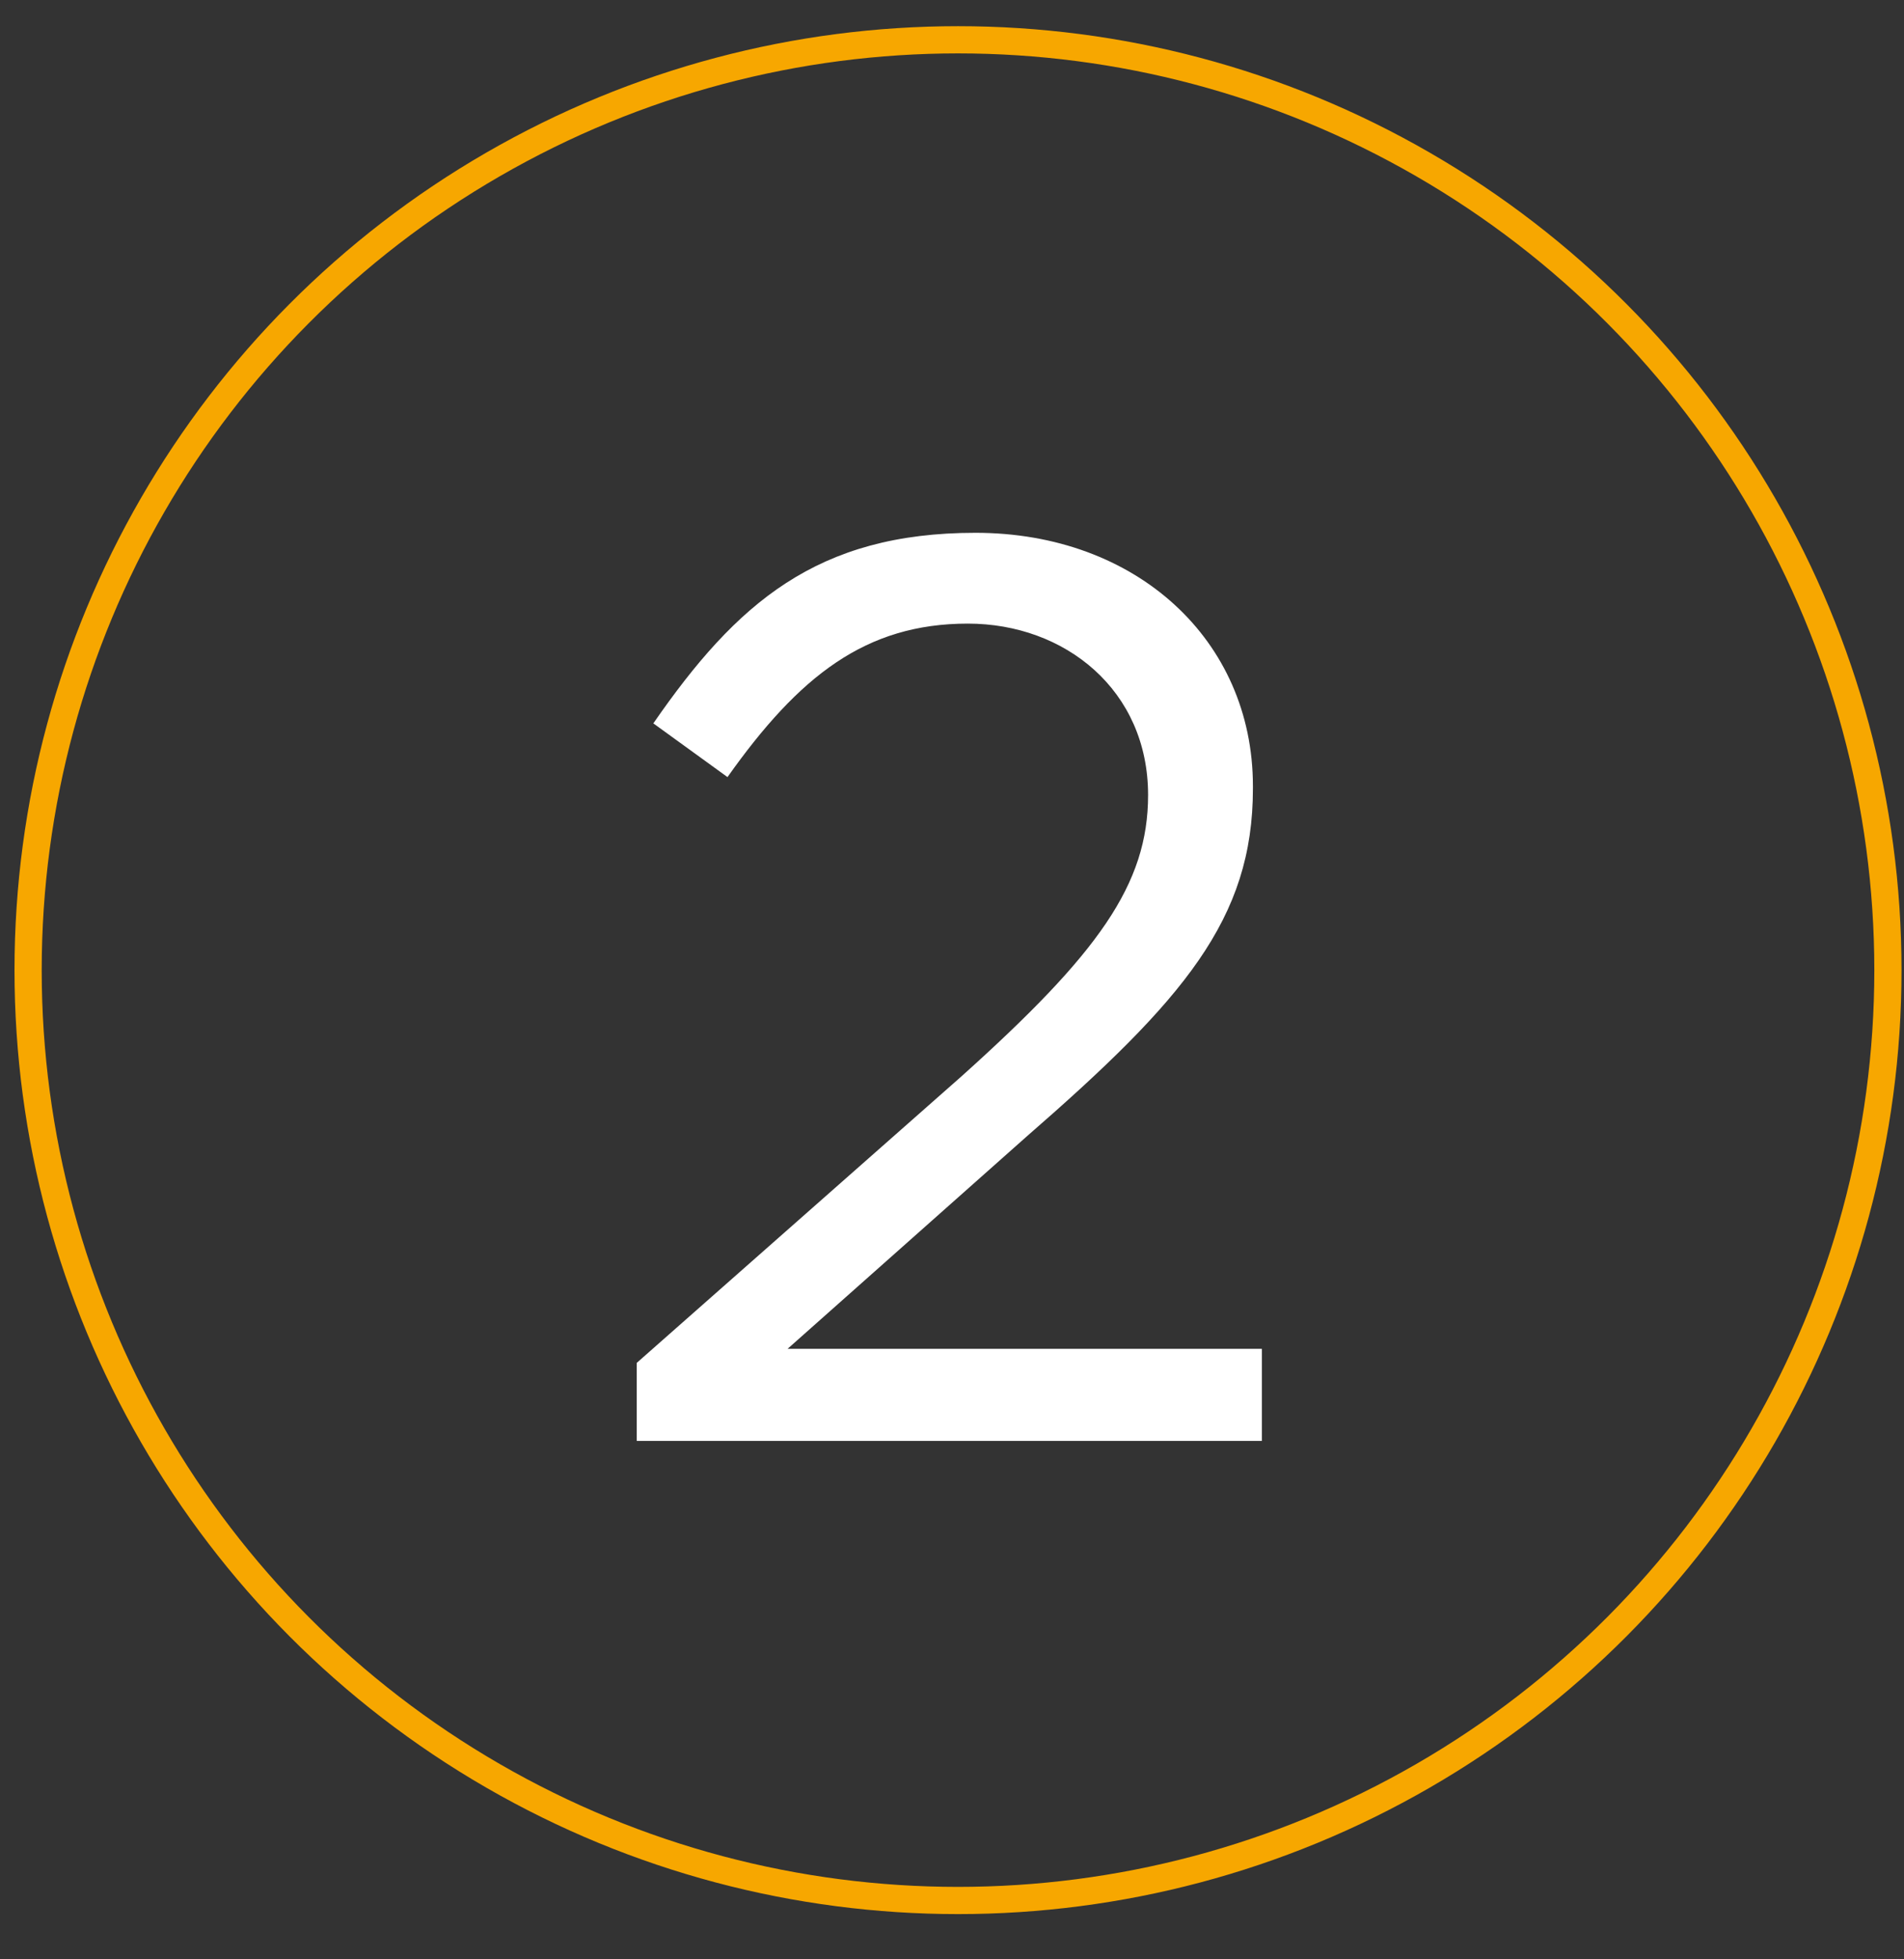
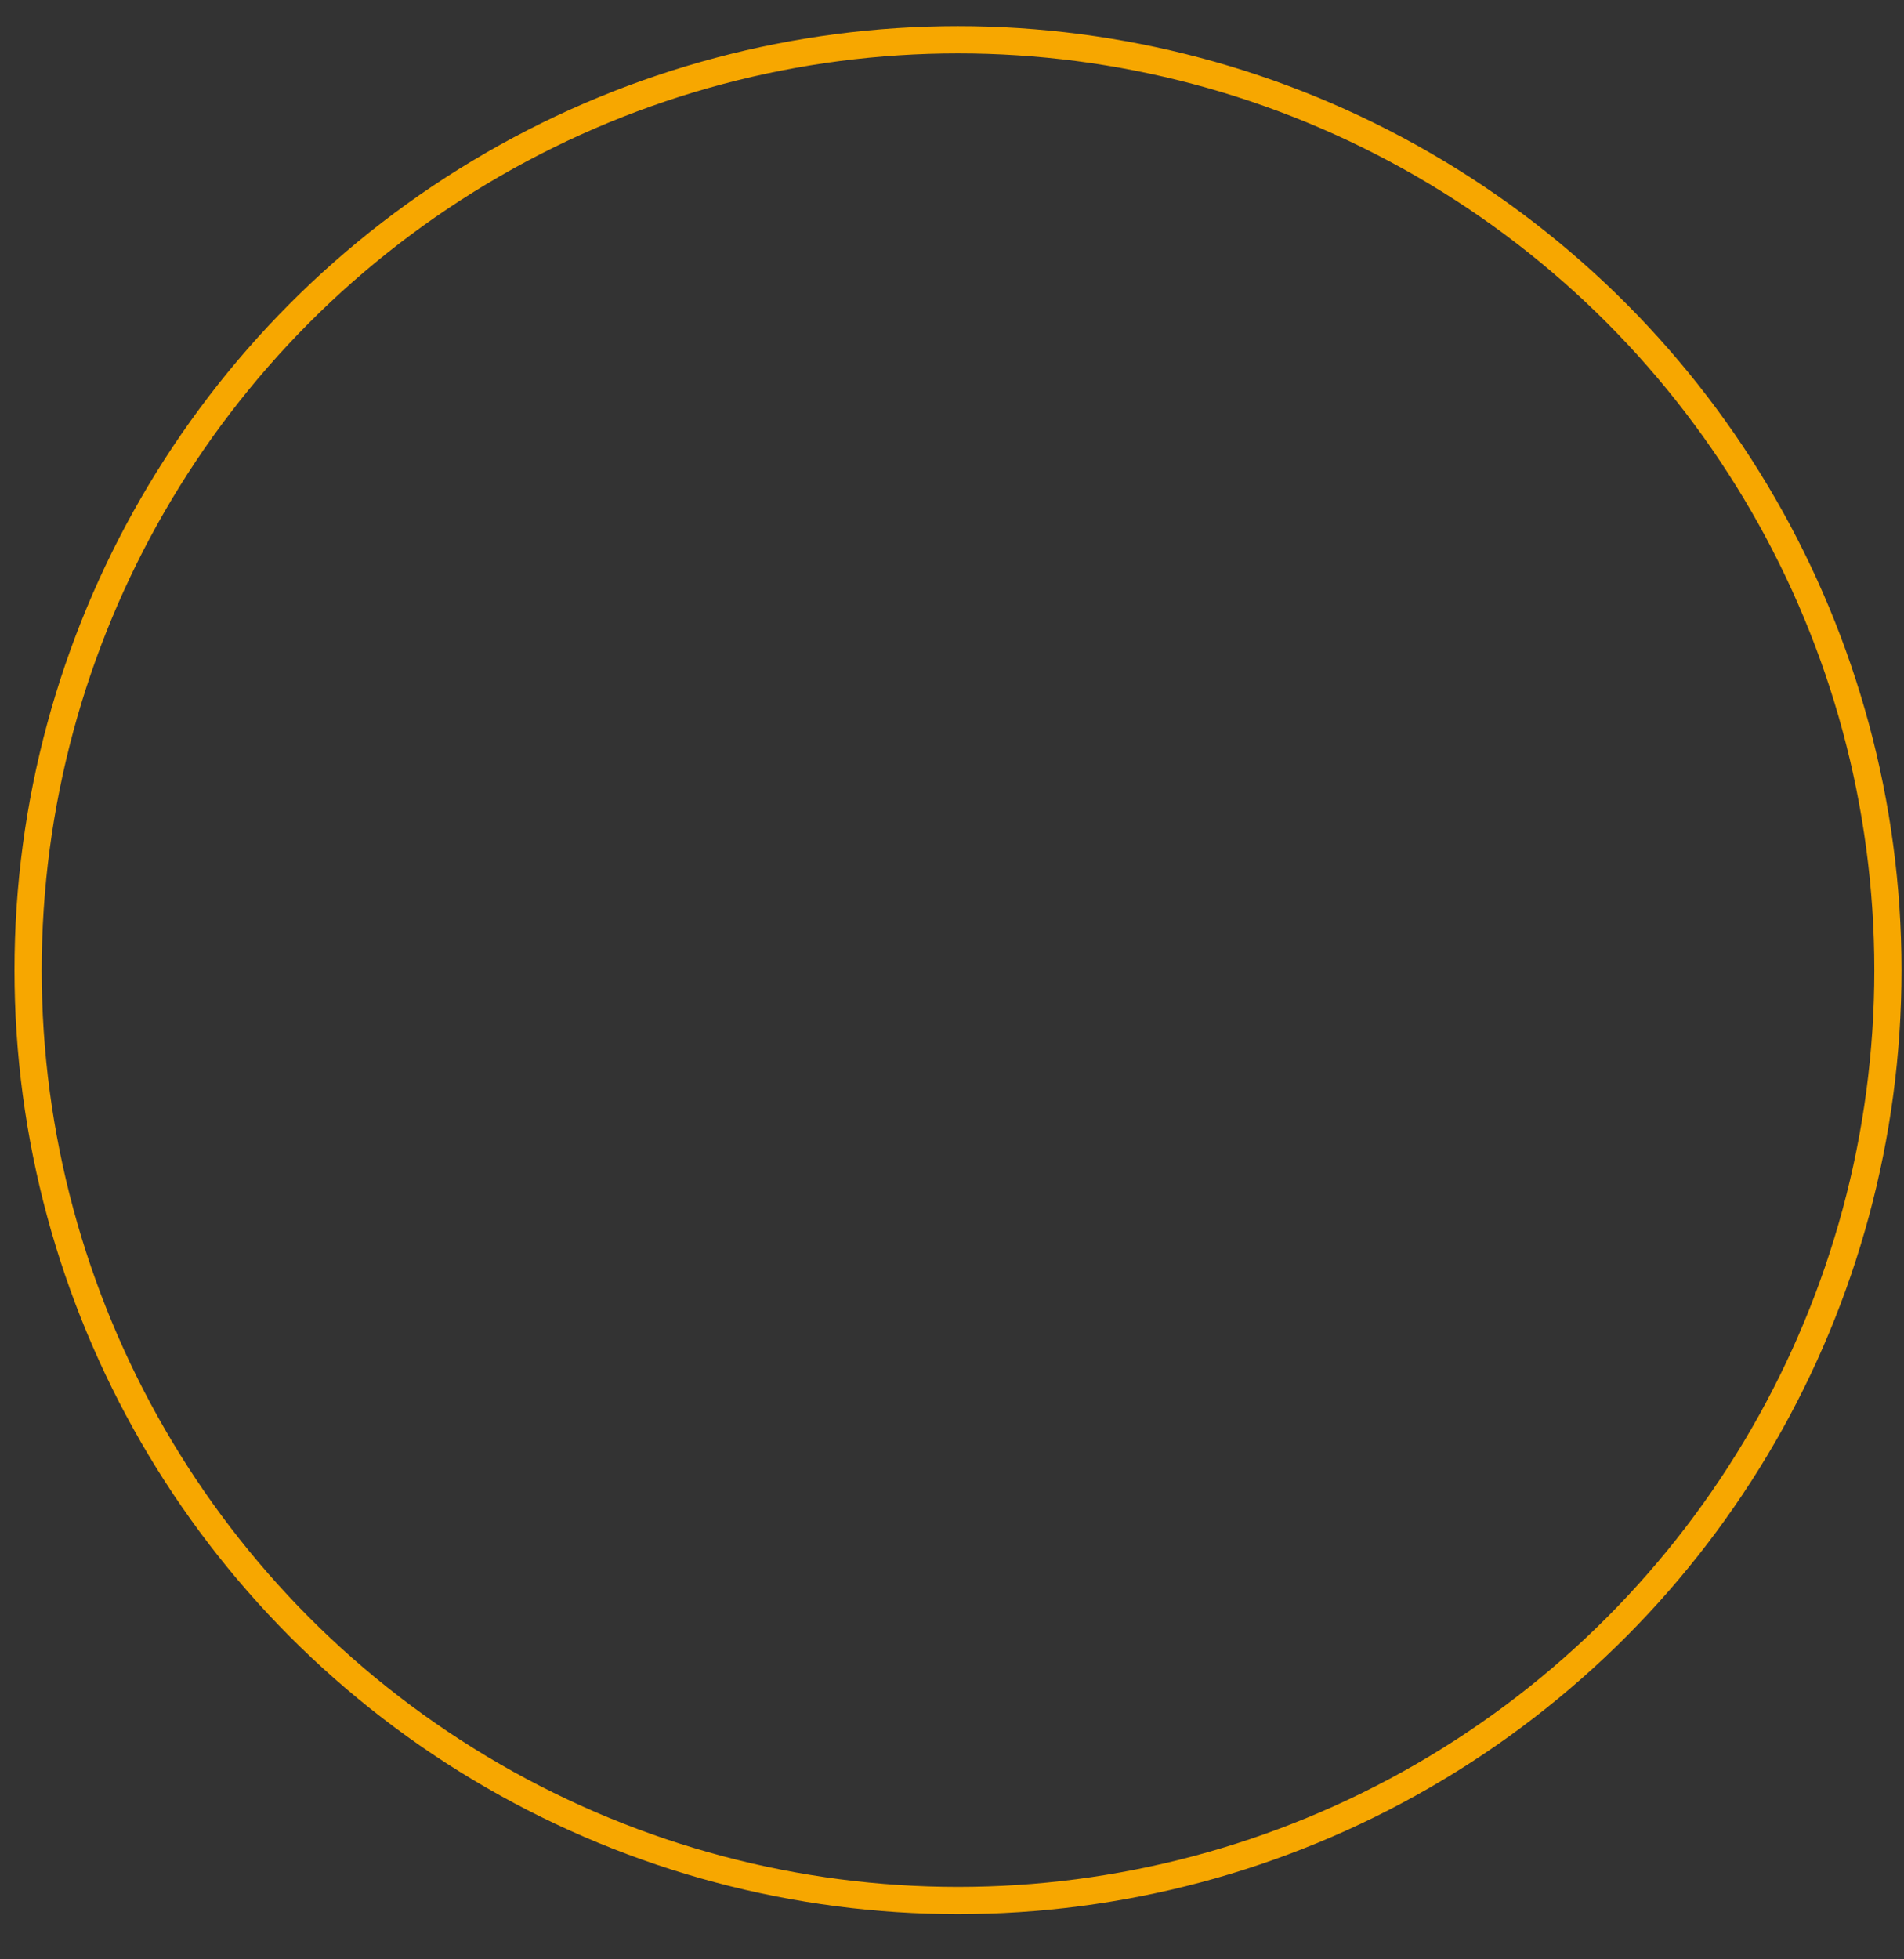
<svg xmlns="http://www.w3.org/2000/svg" width="70" height="72" viewBox="0 0 70 72" fill="none">
  <rect x="0" y="0" width="70" height="72" fill="#333333" stroke="none" />
-   <path d="M23.409 52.95V50.083L35.347 39.554C40.376 35.042 42.209 32.505 42.209 29.215C42.209 25.36 39.154 22.916 35.582 22.916C31.822 22.916 29.378 24.843 26.746 28.556L24.02 26.582C27.075 22.165 30.036 19.579 35.864 19.579C41.786 19.579 46.063 23.527 46.063 28.886V28.98C46.063 33.773 43.525 36.734 37.744 41.764L28.955 49.566H46.392V52.95H23.409Z" fill="white" />
  <circle cx="35.221" cy="35.65" r="34.188" stroke="#F7A700" />
</svg>